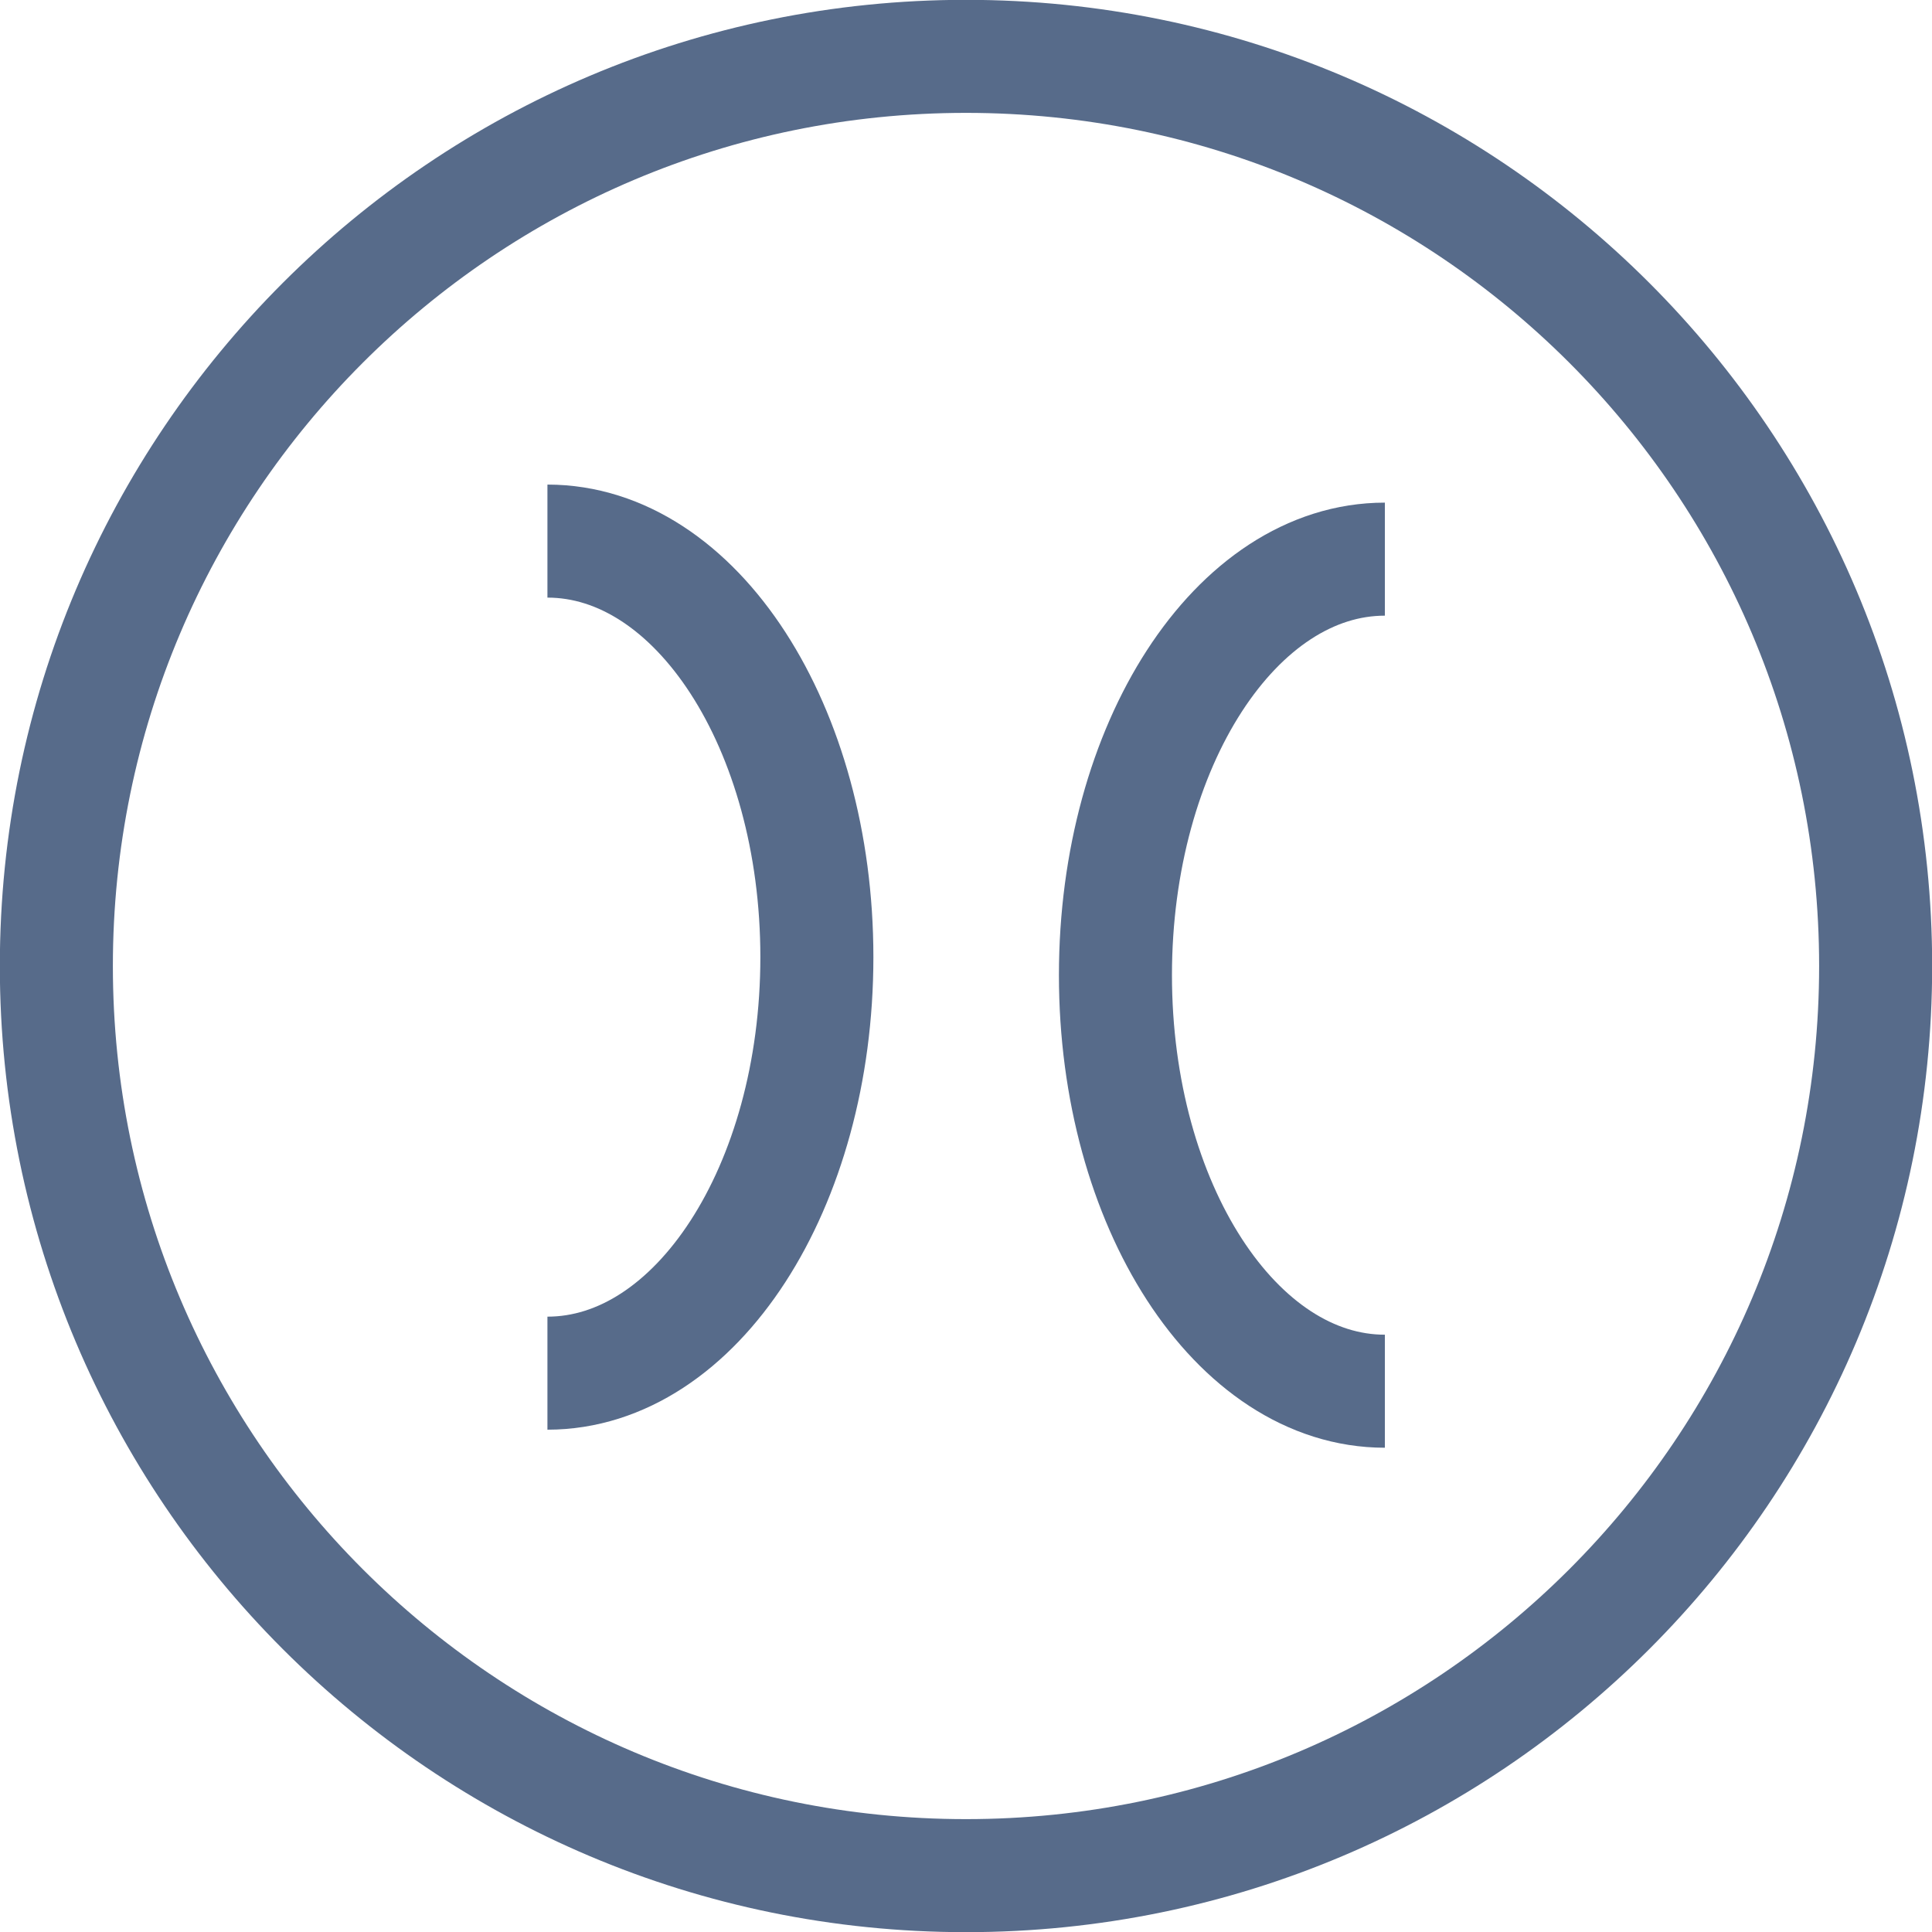
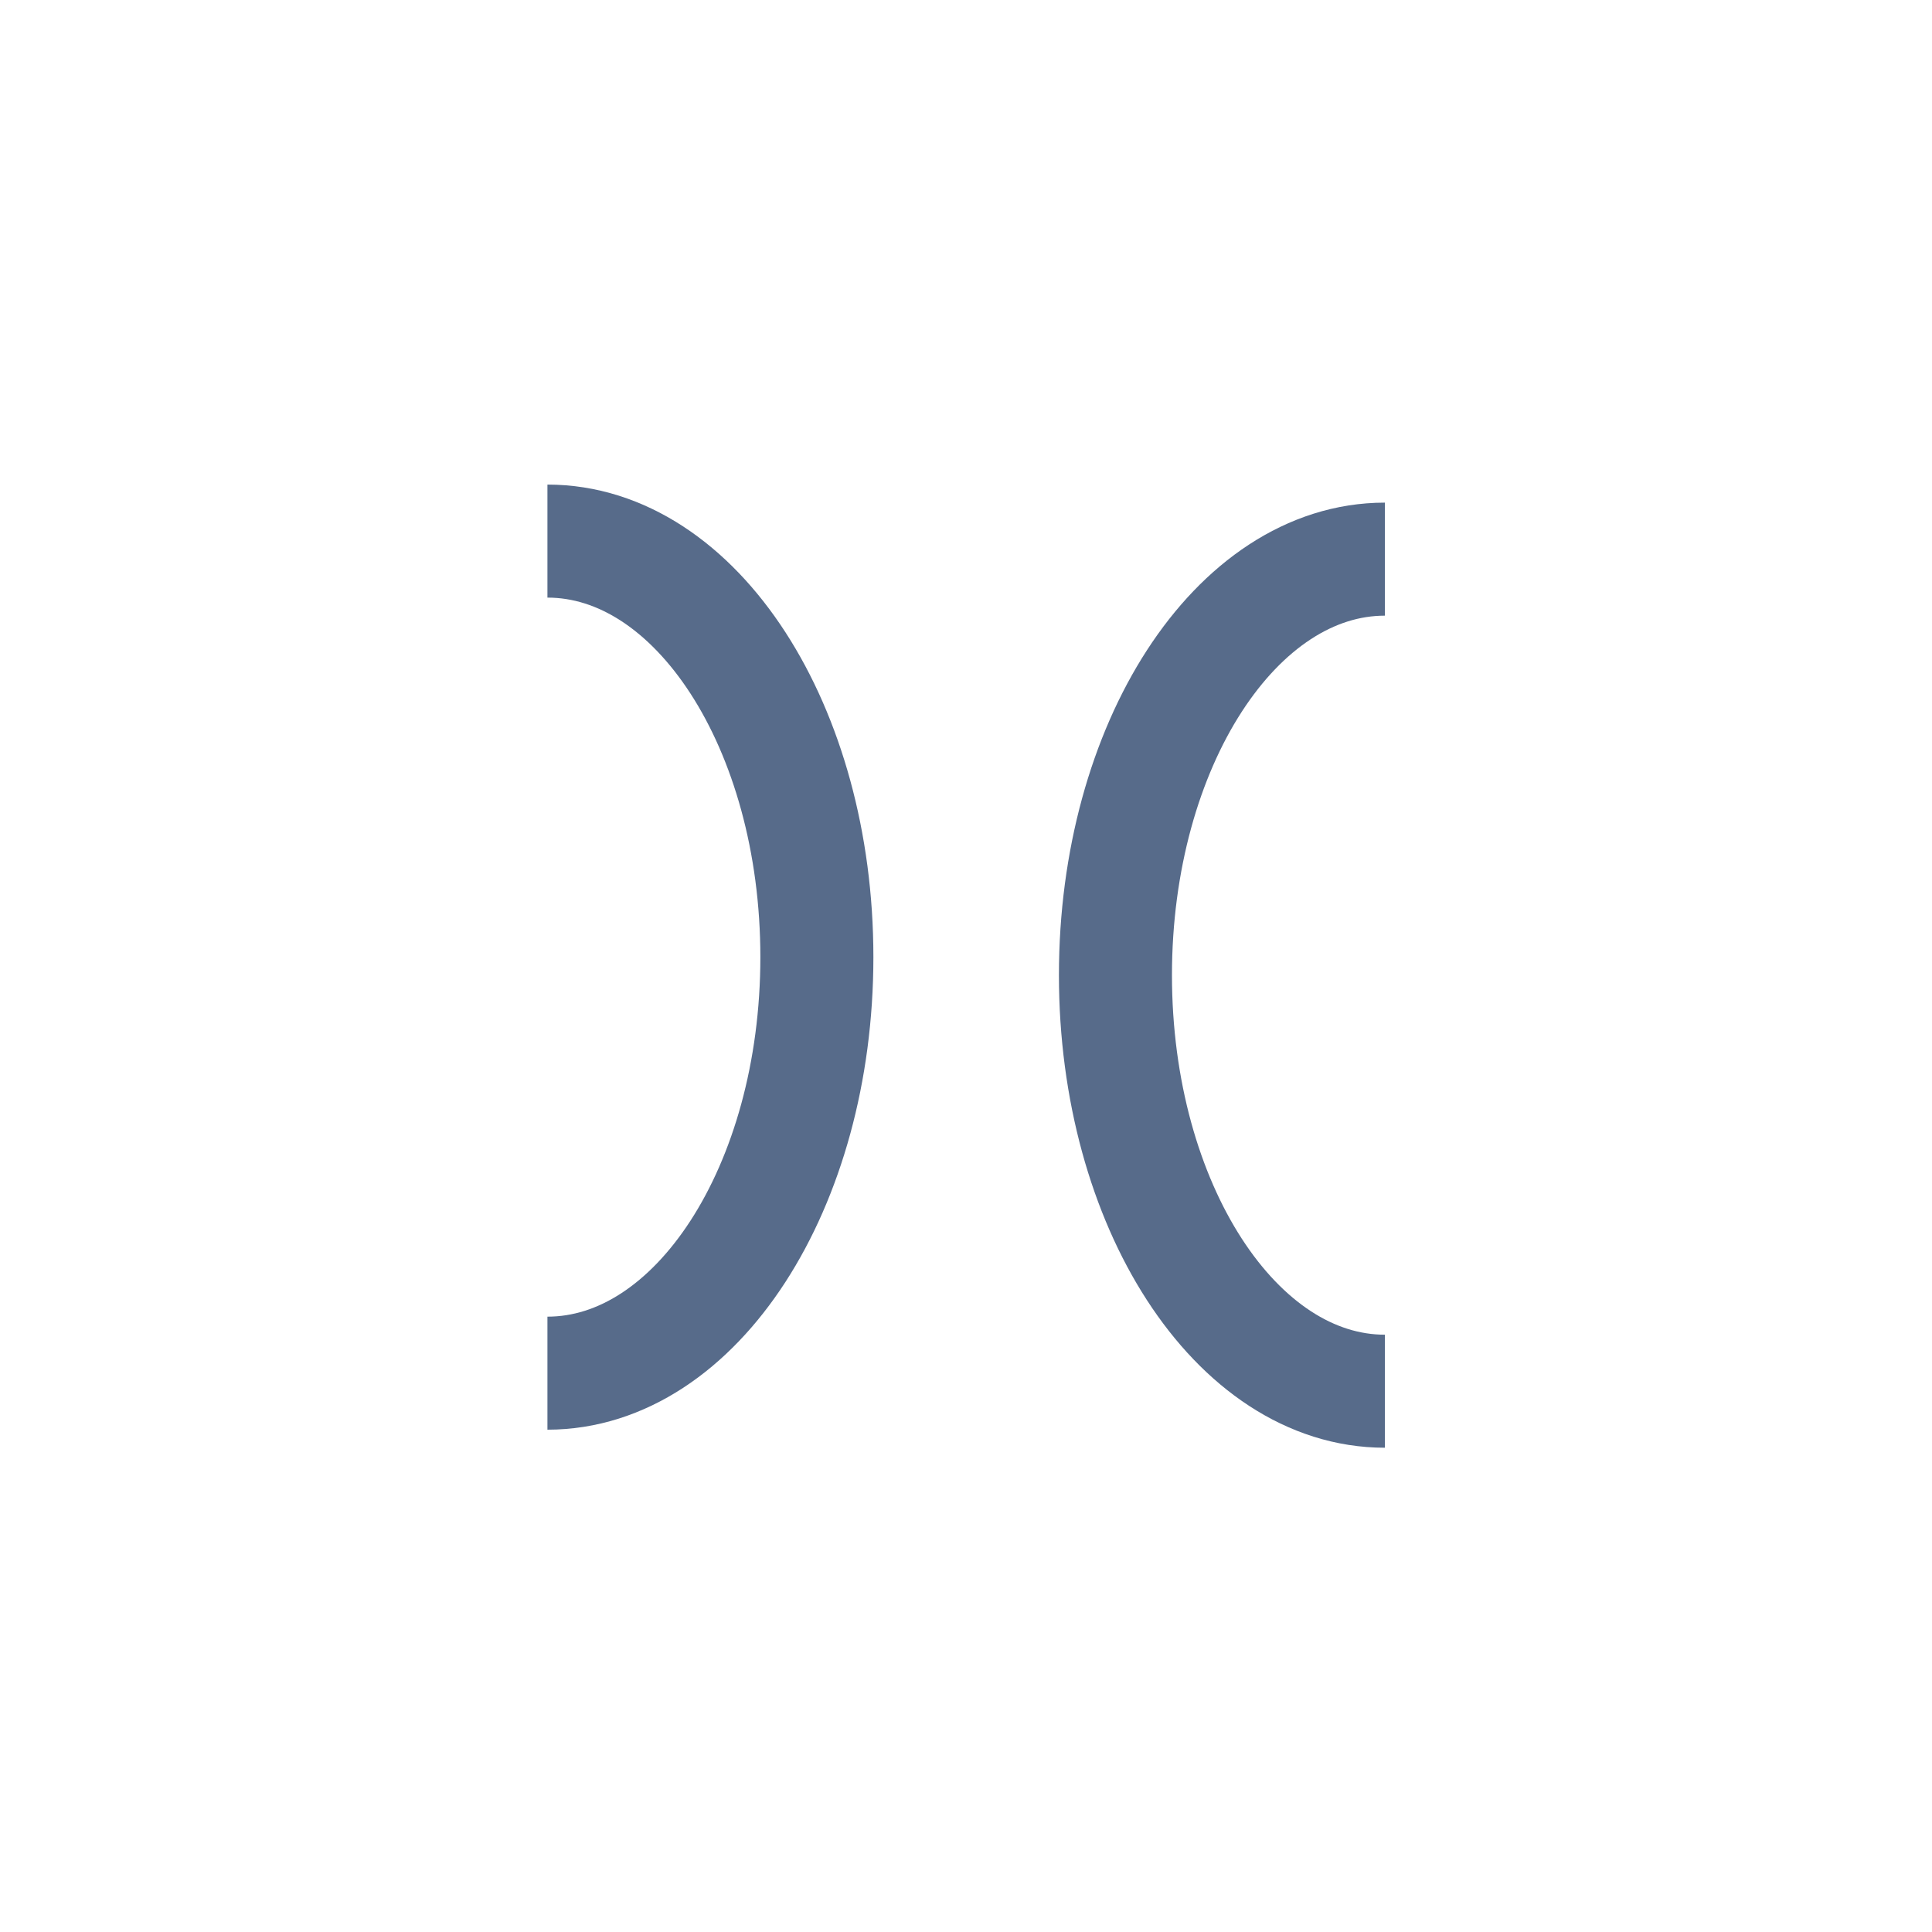
<svg xmlns="http://www.w3.org/2000/svg" id="Layer_2" data-name="Layer 2" viewBox="0 0 61.02 61.03">
  <defs>
    <style>
      .cls-1 {
        fill: none;
        stroke: #576b8a;
        stroke-miterlimit: 10;
        stroke-width: 3.57px;
      }
    </style>
  </defs>
-   <path class="cls-1" d="M30.51,1.78c15.87,0,28.73,12.86,28.73,28.73s-12.86,28.73-28.73,28.73S1.78,46.37,1.78,30.51,14.64,1.78,30.51,1.78Z" />
  <path class="cls-1" d="M43.74,17.66c-4.7,0-8.51,5.88-8.51,13.14s3.81,13.14,8.51,13.14" />
  <path class="cls-1" d="M17.29,17.09c4.7,0,8.51,5.88,8.51,13.14s-3.81,13.14-8.51,13.14" />
</svg>